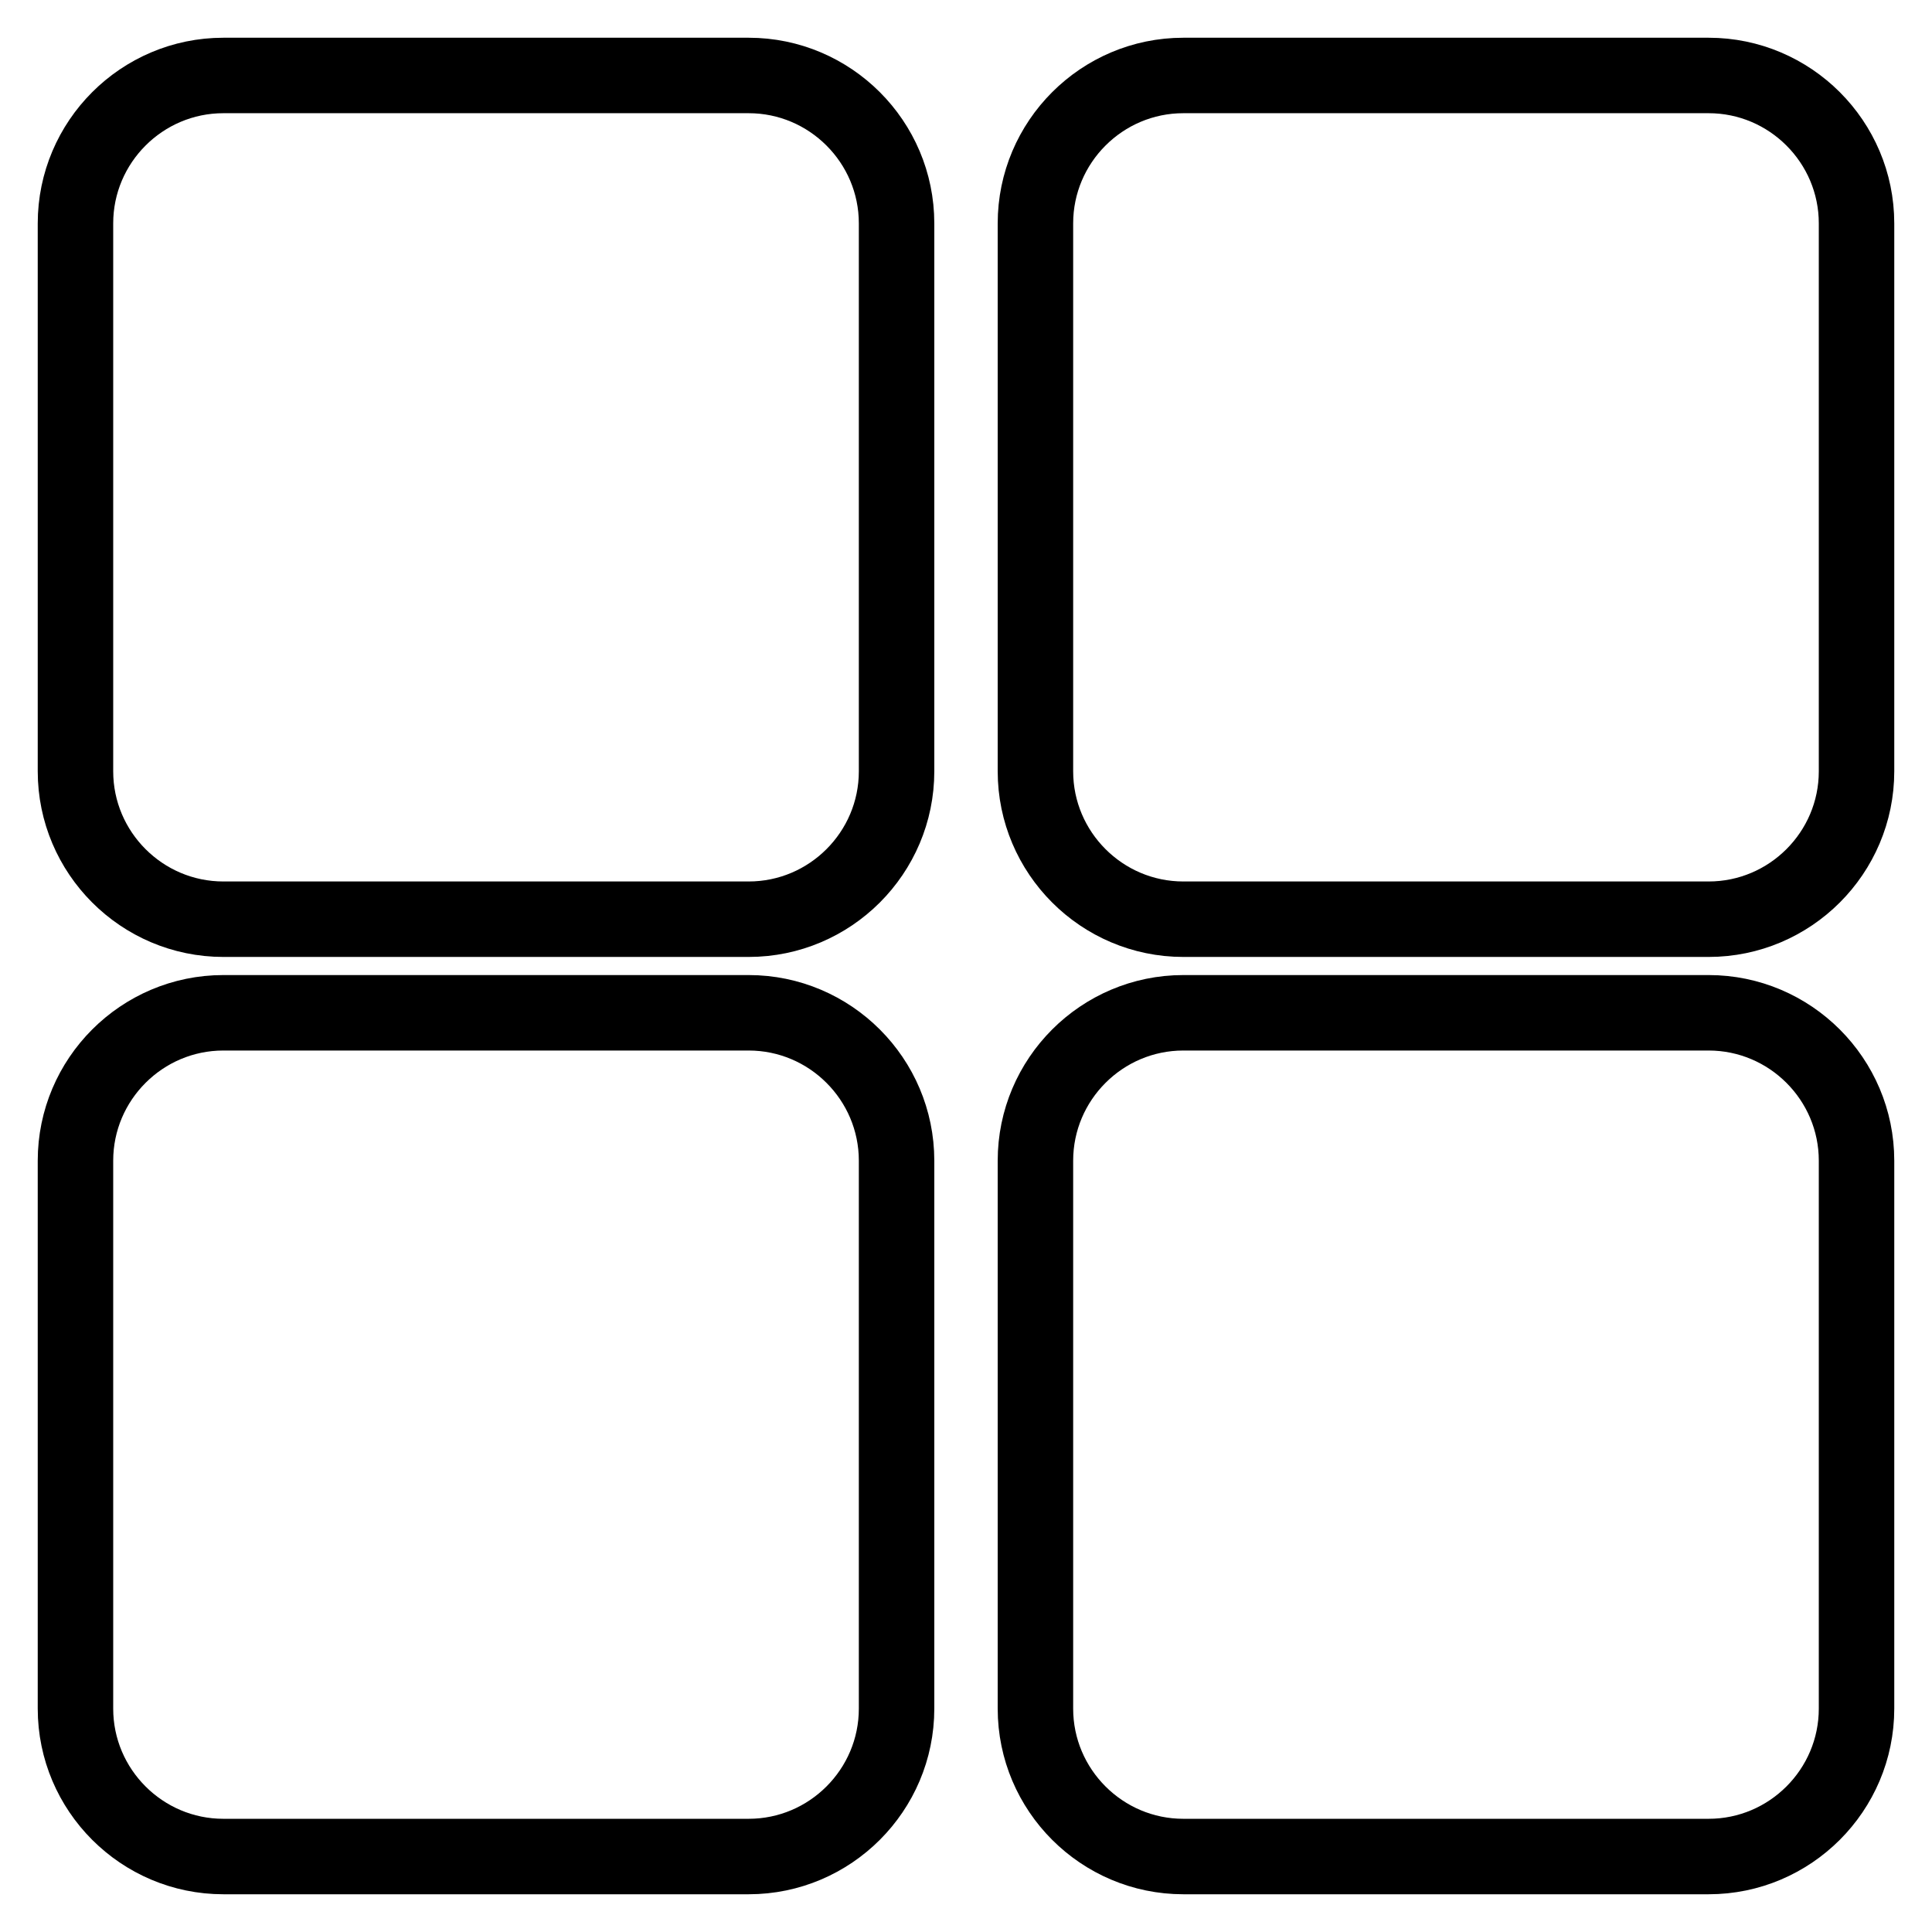
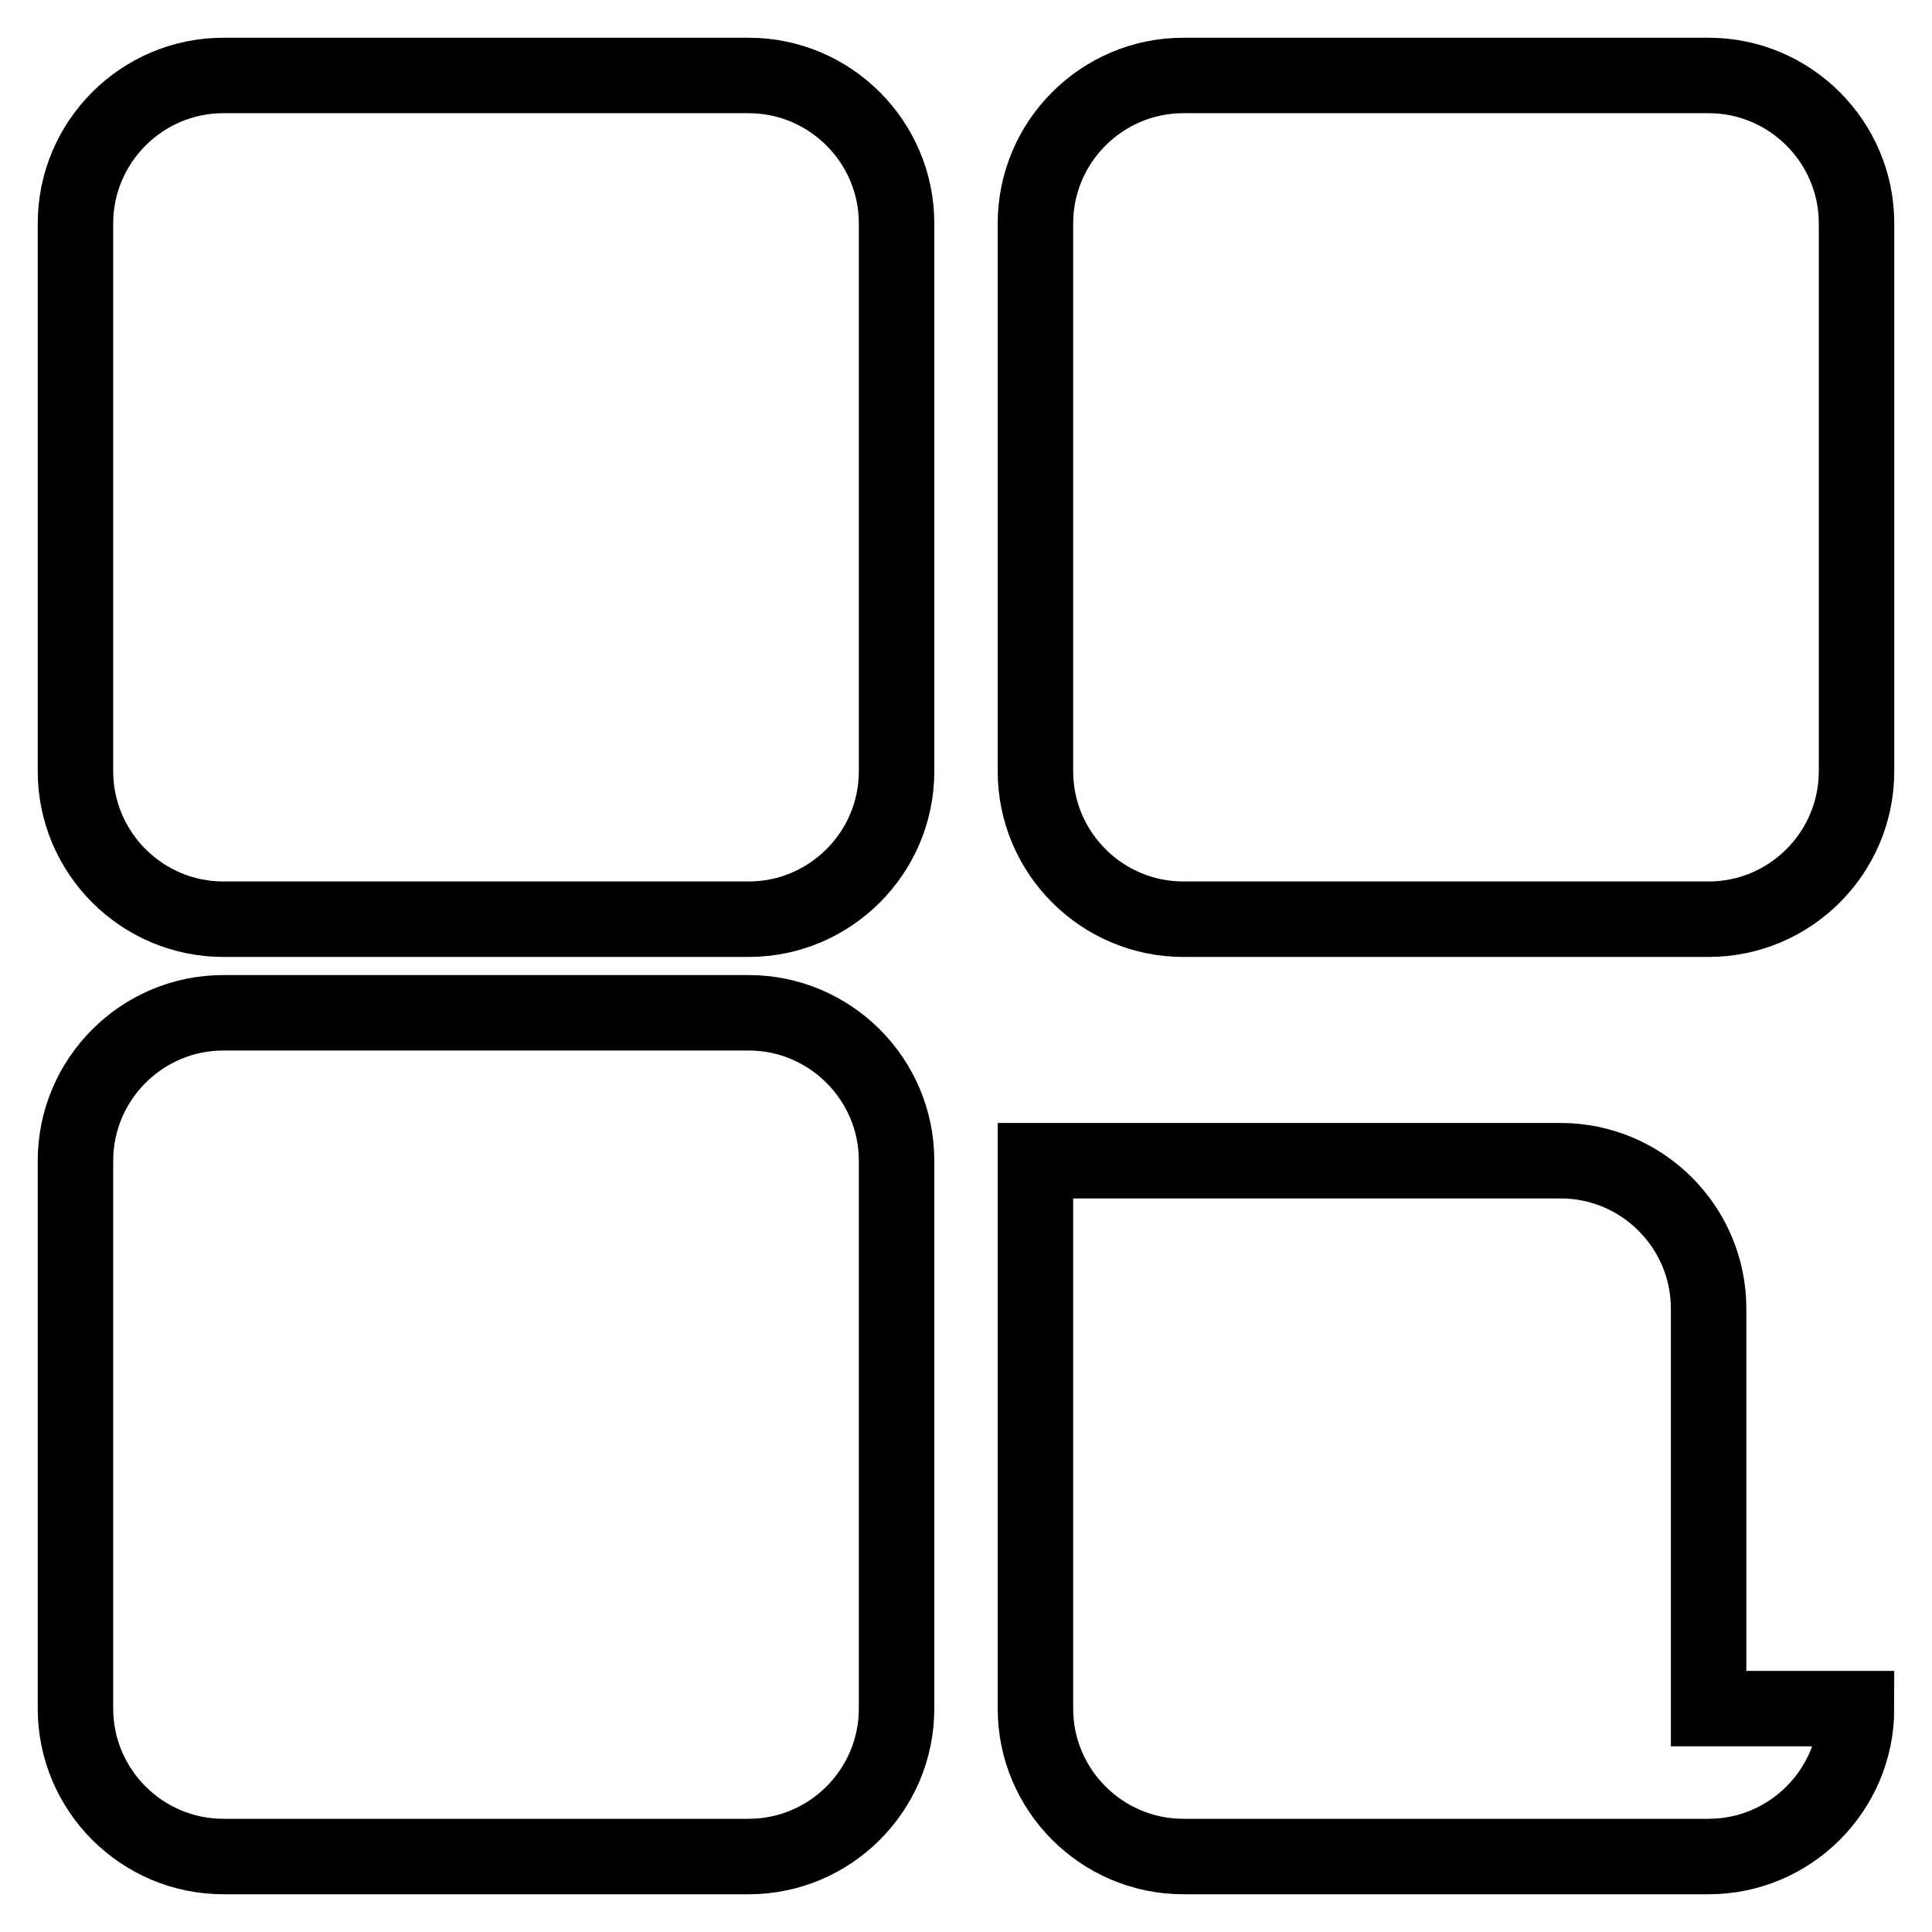
<svg xmlns="http://www.w3.org/2000/svg" version="1.1" x="0px" y="0px" viewBox="0 0 256 256" enable-background="new 0 0 256 256" xml:space="preserve">
  <g>
-     <path stroke-width="10" fill-opacity="0" stroke="#000000" d="M118.8,102.2c0,10.8-8.8,19.6-19.6,19.6H29.6c-10.8,0-19.6-8.8-19.6-19.6V29.6C10,18.8,18.8,10,29.6,10 h69.6c10.8,0,19.6,8.8,19.6,19.6V102.2L118.8,102.2z M118.8,226.4c0,10.8-8.8,19.6-19.6,19.6H29.6c-10.8,0-19.6-8.8-19.6-19.6 v-72.6c0-10.8,8.8-19.6,19.6-19.6h69.6c10.8,0,19.6,8.8,19.6,19.6V226.4L118.8,226.4z M246,102.2c0,10.8-8.8,19.6-19.6,19.6h-69.6 c-10.8,0-19.6-8.8-19.6-19.6V29.6c0-10.8,8.8-19.6,19.6-19.6h69.6c10.8,0,19.6,8.8,19.6,19.6V102.2L246,102.2z M246,226.4 c0,10.8-8.8,19.6-19.6,19.6h-69.6c-10.8,0-19.6-8.8-19.6-19.6v-72.6c0-10.8,8.8-19.6,19.6-19.6h69.6c10.8,0,19.6,8.8,19.6,19.6 V226.4L246,226.4z M246,226.4L246,226.4" />
+     <path stroke-width="10" fill-opacity="0" stroke="#000000" d="M118.8,102.2c0,10.8-8.8,19.6-19.6,19.6H29.6c-10.8,0-19.6-8.8-19.6-19.6V29.6C10,18.8,18.8,10,29.6,10 h69.6c10.8,0,19.6,8.8,19.6,19.6V102.2L118.8,102.2z M118.8,226.4c0,10.8-8.8,19.6-19.6,19.6H29.6c-10.8,0-19.6-8.8-19.6-19.6 v-72.6c0-10.8,8.8-19.6,19.6-19.6h69.6c10.8,0,19.6,8.8,19.6,19.6V226.4L118.8,226.4z M246,102.2c0,10.8-8.8,19.6-19.6,19.6h-69.6 c-10.8,0-19.6-8.8-19.6-19.6V29.6c0-10.8,8.8-19.6,19.6-19.6h69.6c10.8,0,19.6,8.8,19.6,19.6V102.2L246,102.2z M246,226.4 c0,10.8-8.8,19.6-19.6,19.6h-69.6c-10.8,0-19.6-8.8-19.6-19.6v-72.6h69.6c10.8,0,19.6,8.8,19.6,19.6 V226.4L246,226.4z M246,226.4L246,226.4" />
  </g>
</svg>